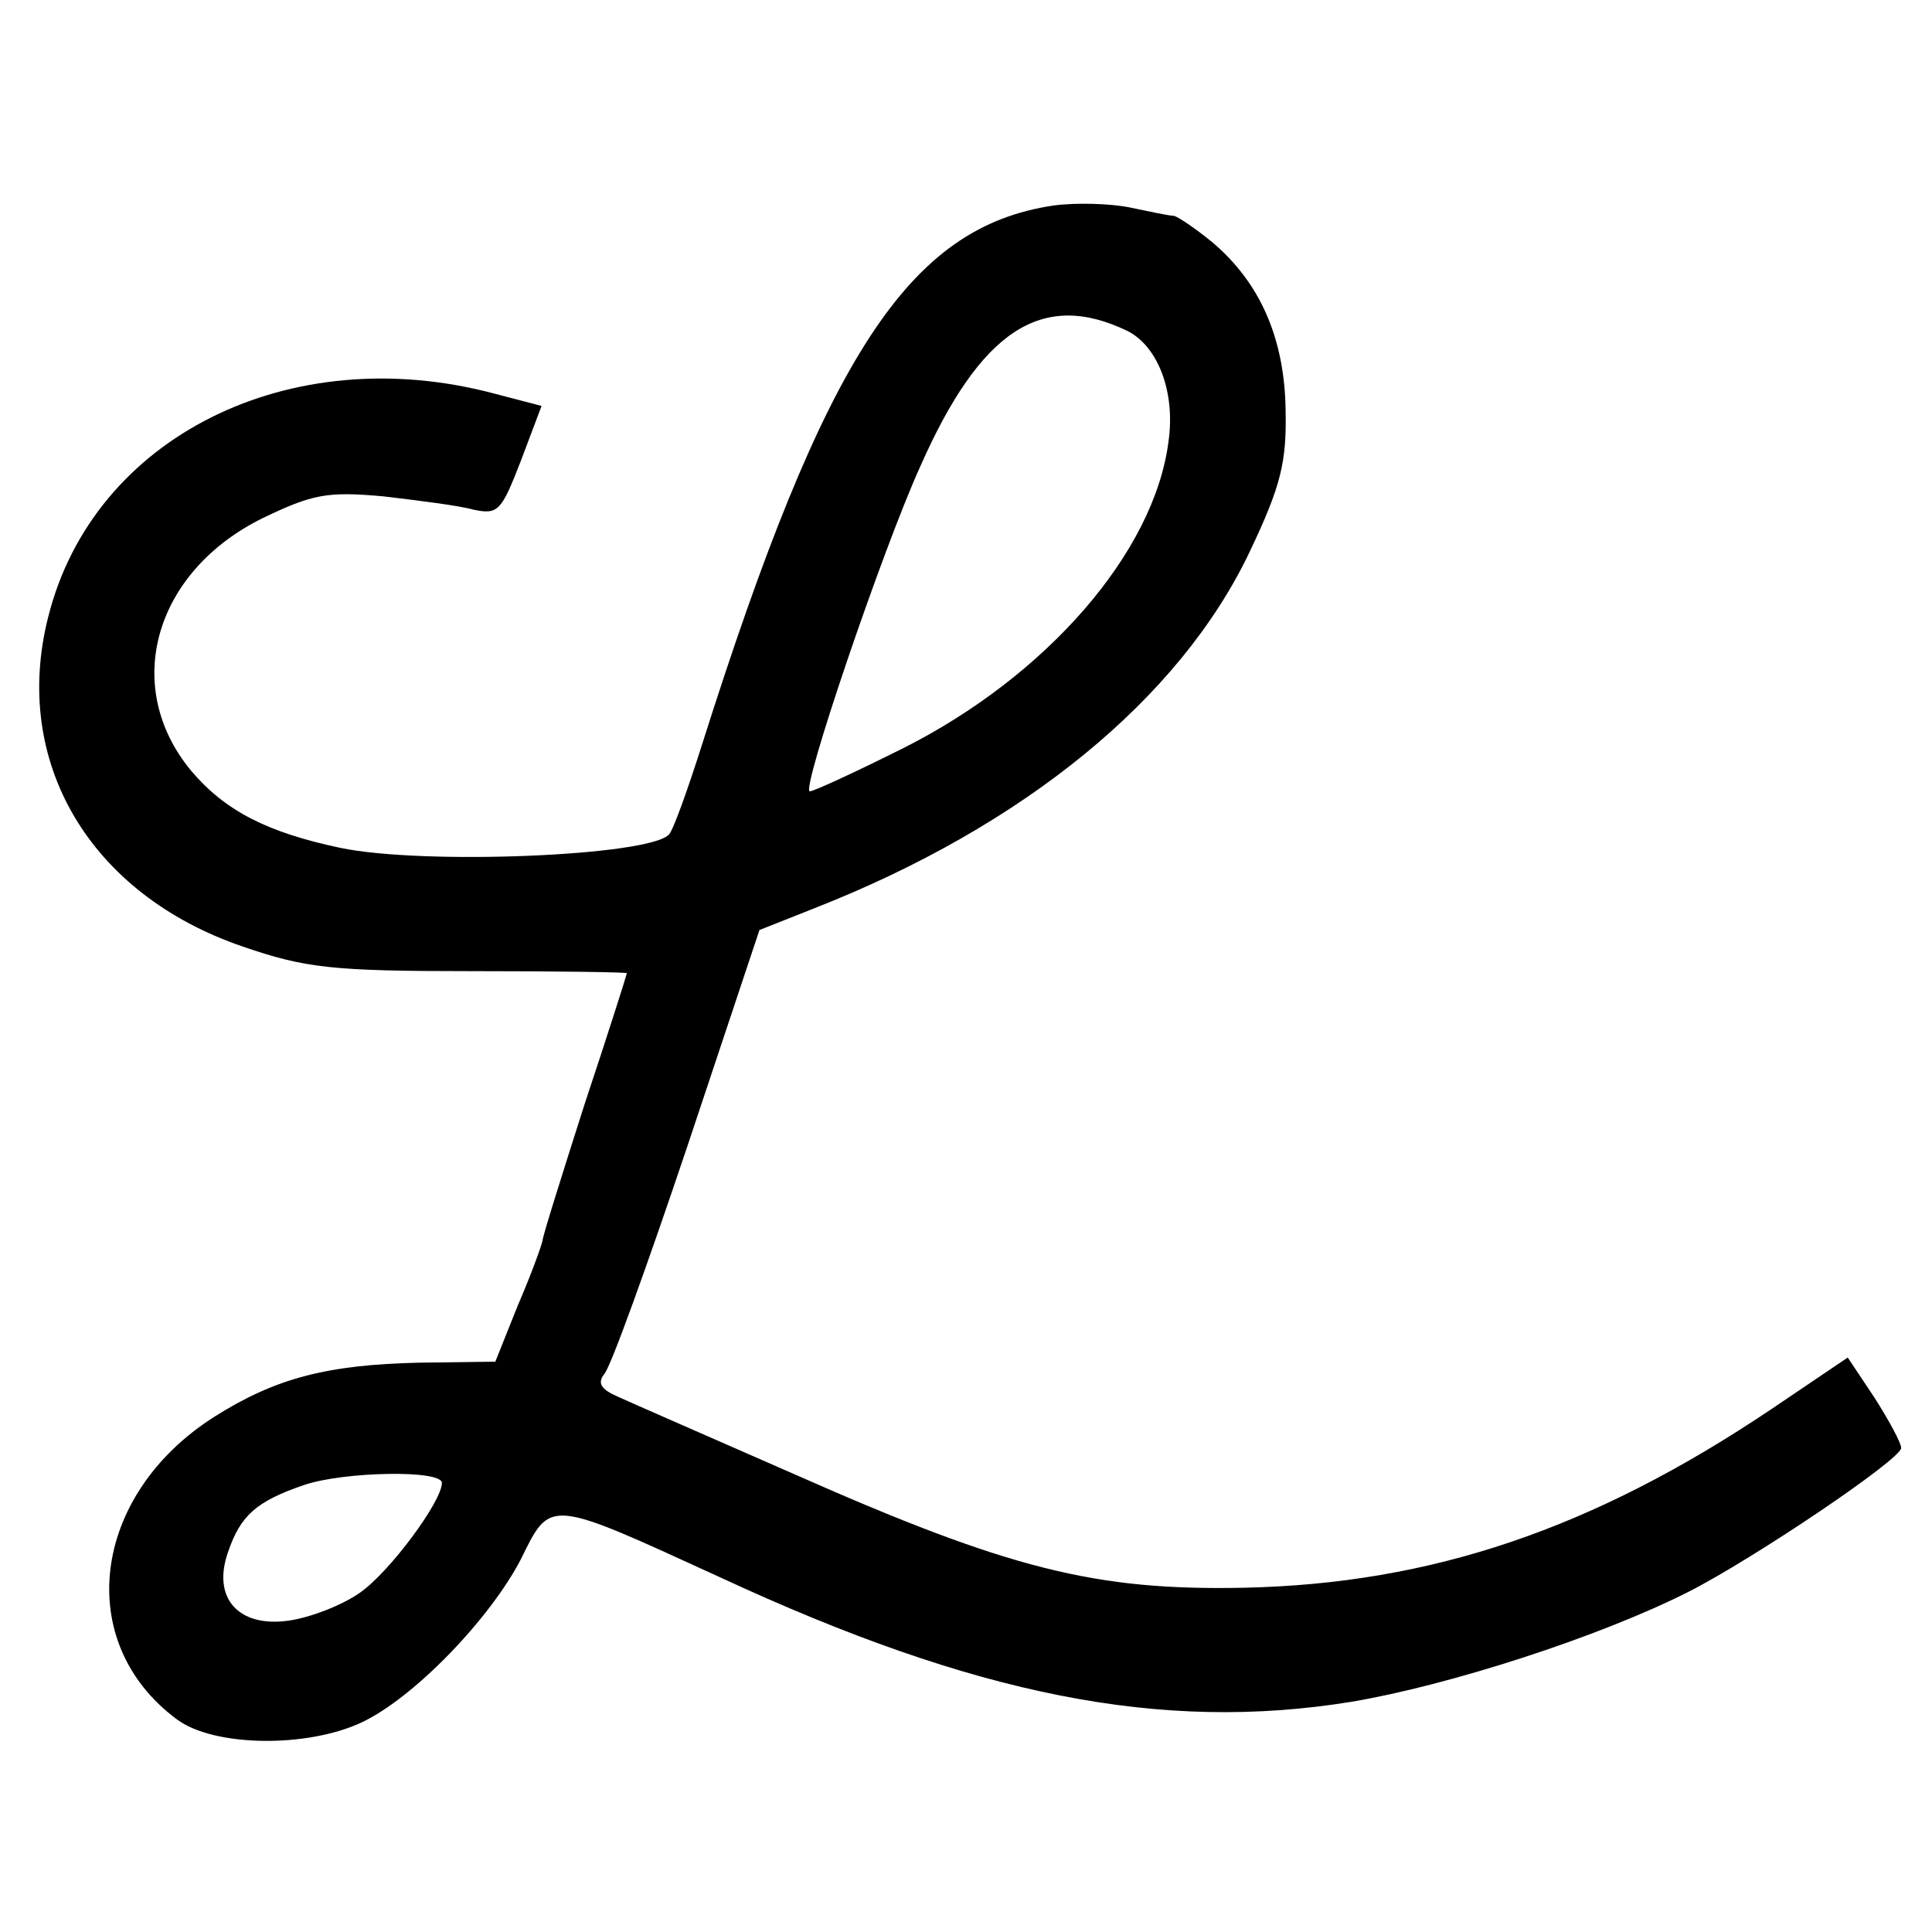
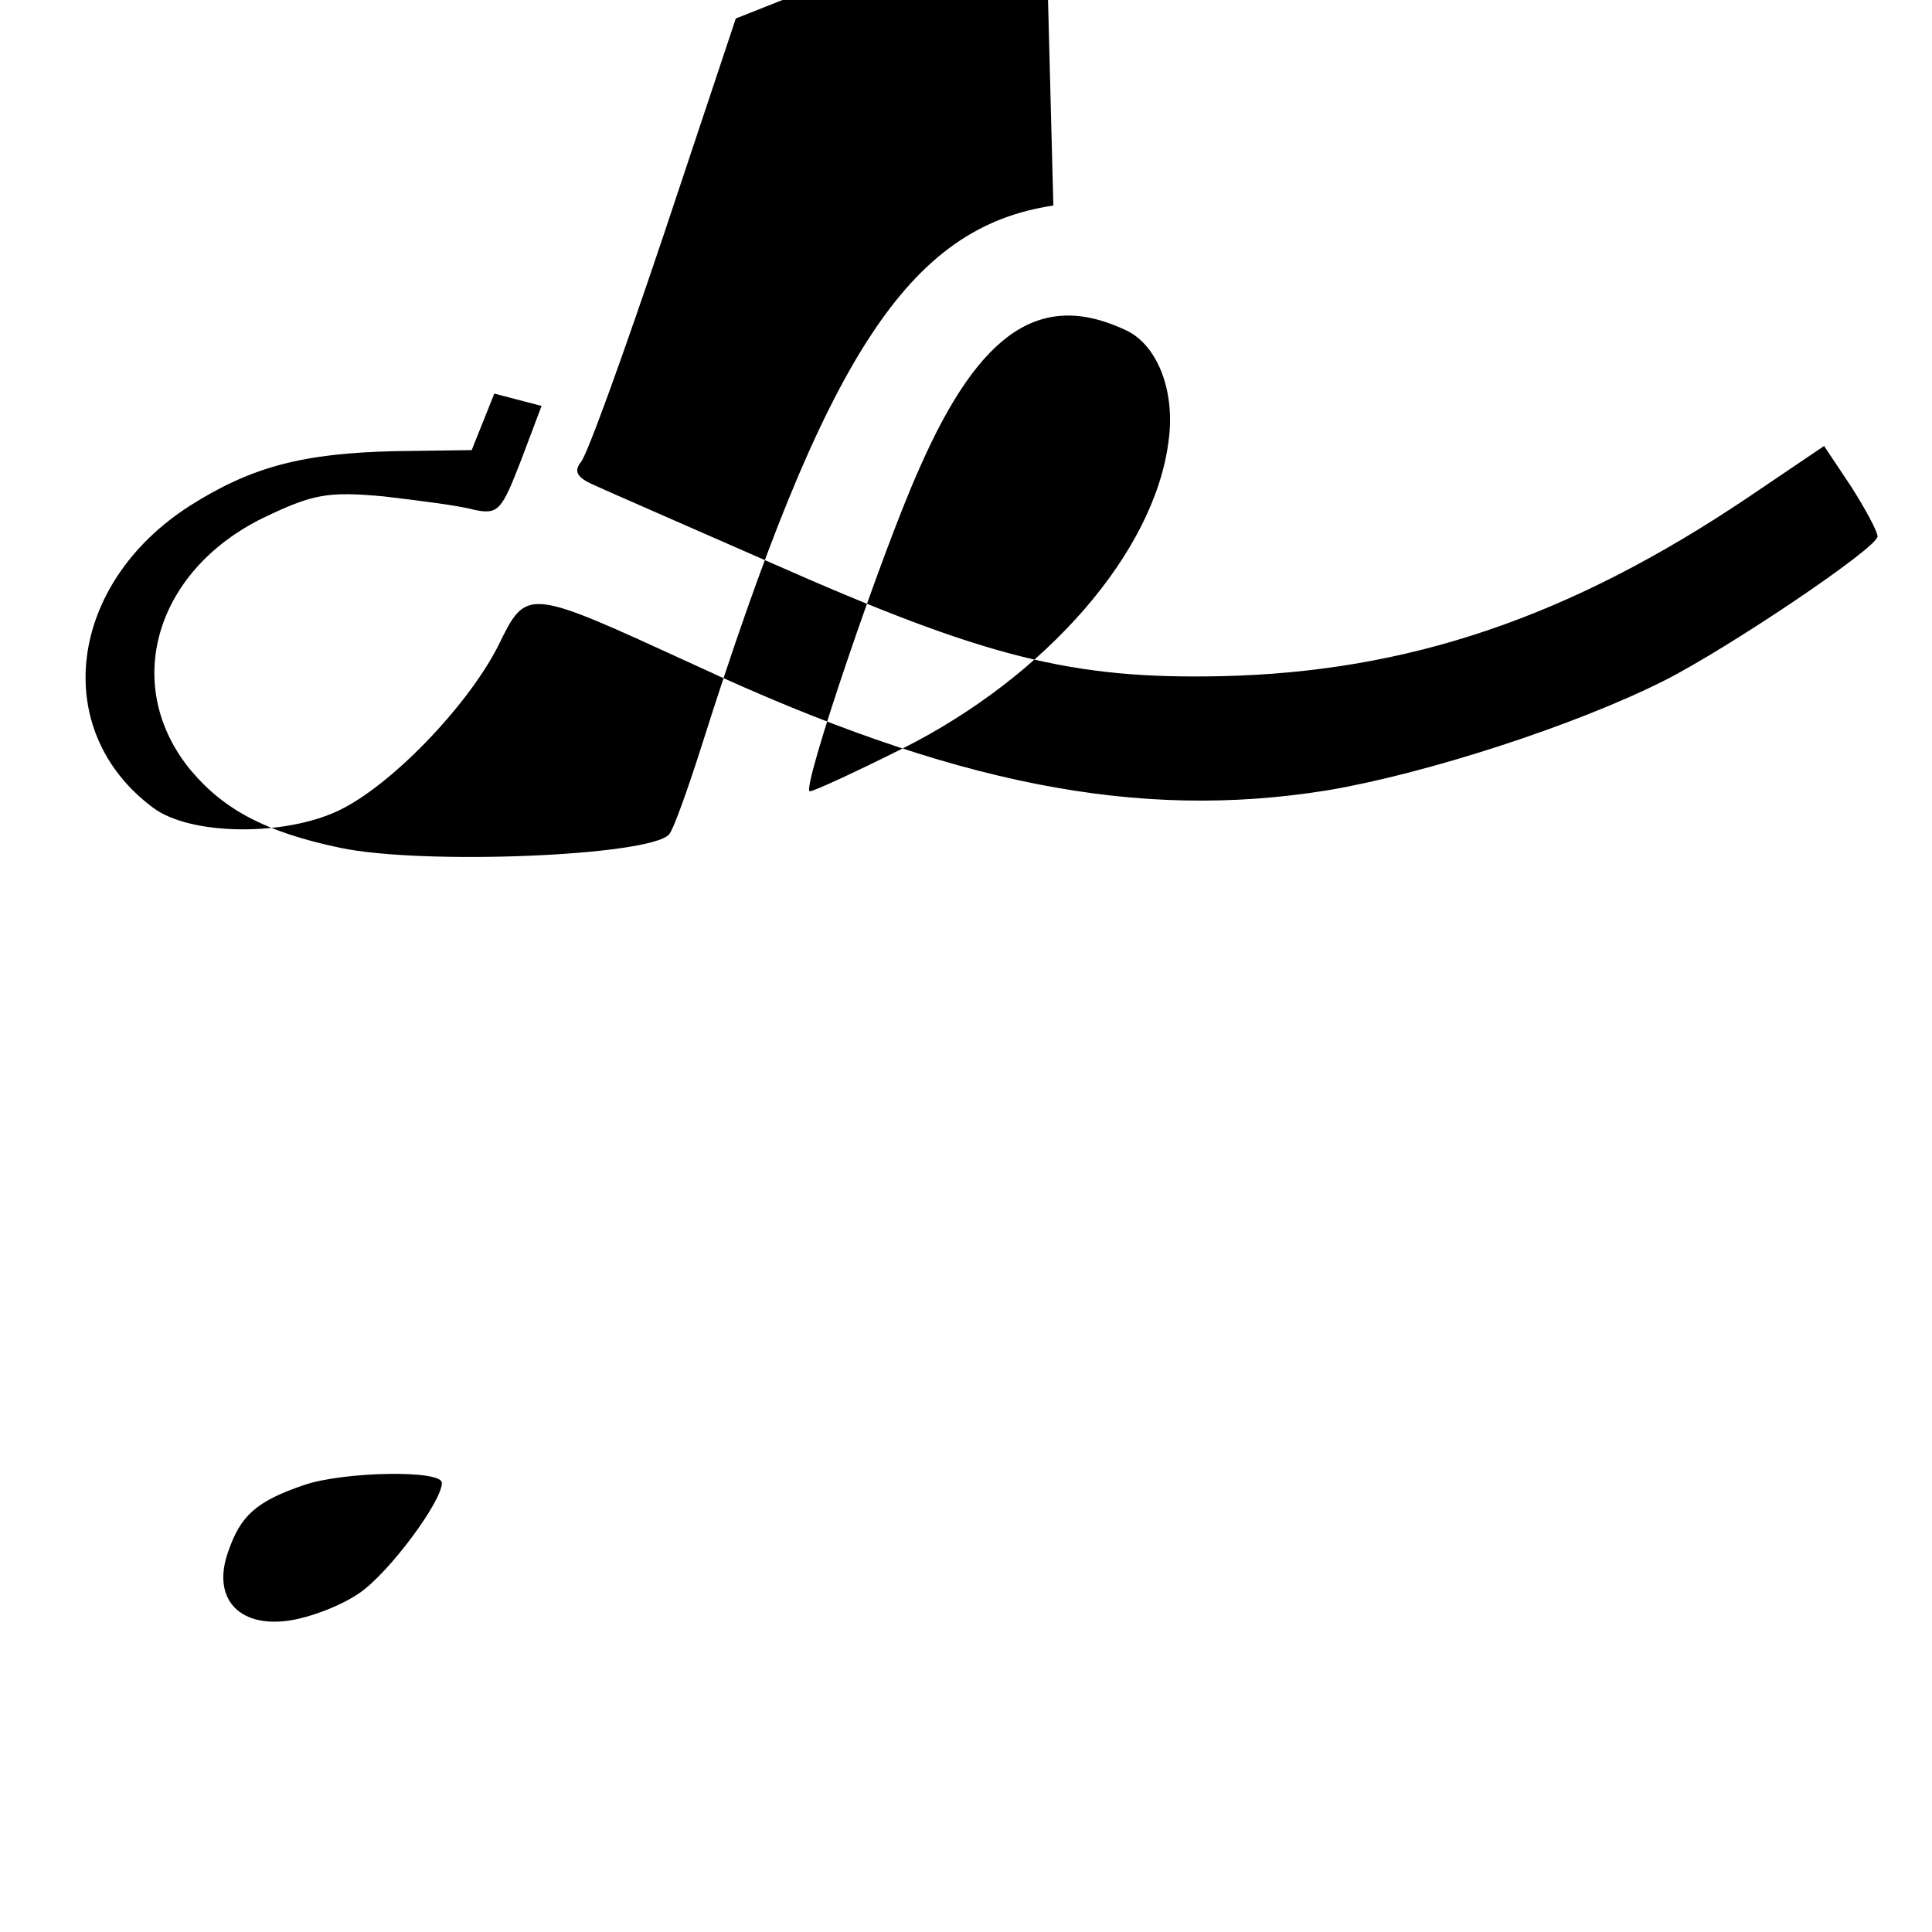
<svg xmlns="http://www.w3.org/2000/svg" version="1.0" width="188pt" height="188pt" viewBox="0 0 188 188" preserveAspectRatio="xMidYMid meet">
  <g transform="translate(0,188) scale(0.1,-0.1)" fill="#000000" stroke="none">
-     <path d="M1025 1680 c-141 -21 -222 -146 -342 -525 -14 -44 -28 -83 -32 -87 -19 -21 -239 -30 -320 -13 -71 15 -112 36 -145 75 -68 82 -36 194 70 246 48 23 62 26 117 21 34 -4 74 -9 88 -13 24 -5 27 -1 46 48 l20 53 -46 12 c-199 53 -390 -42 -434 -217 -36 -141 40 -270 189 -321 61 -21 87 -24 222 -24 83 0 152 -1 152 -2 0 -1 -18 -58 -41 -127 -22 -69 -41 -129 -41 -133 -1 -5 -11 -33 -24 -63 l-22 -55 -74 -1 c-90 -2 -140 -15 -200 -53 -119 -76 -137 -219 -36 -294 36 -27 127 -28 180 -3 51 24 125 101 155 159 29 59 26 59 194 -18 248 -115 429 -151 614 -121 95 16 241 63 328 107 63 32 207 129 207 140 0 5 -12 27 -26 49 l-26 39 -74 -50 c-174 -117 -331 -170 -513 -174 -145 -3 -229 18 -437 110 -82 36 -160 70 -173 76 -16 7 -20 13 -13 22 6 6 42 106 81 222 l70 210 53 21 c204 80 356 204 424 347 31 65 36 88 35 138 -1 70 -25 124 -71 163 -17 14 -35 26 -38 26 -4 0 -23 4 -42 8 -19 4 -53 5 -75 2z m72 -122 c30 -15 47 -60 40 -108 -14 -108 -119 -228 -258 -298 -46 -23 -87 -42 -91 -42 -9 0 70 233 107 315 59 134 119 173 202 133z m-667 -1121 c0 -18 -51 -87 -80 -107 -17 -12 -48 -24 -69 -27 -49 -7 -75 22 -59 67 12 35 27 49 74 65 38 13 134 15 134 2z" />
+     <path d="M1025 1680 c-141 -21 -222 -146 -342 -525 -14 -44 -28 -83 -32 -87 -19 -21 -239 -30 -320 -13 -71 15 -112 36 -145 75 -68 82 -36 194 70 246 48 23 62 26 117 21 34 -4 74 -9 88 -13 24 -5 27 -1 46 48 l20 53 -46 12 l-22 -55 -74 -1 c-90 -2 -140 -15 -200 -53 -119 -76 -137 -219 -36 -294 36 -27 127 -28 180 -3 51 24 125 101 155 159 29 59 26 59 194 -18 248 -115 429 -151 614 -121 95 16 241 63 328 107 63 32 207 129 207 140 0 5 -12 27 -26 49 l-26 39 -74 -50 c-174 -117 -331 -170 -513 -174 -145 -3 -229 18 -437 110 -82 36 -160 70 -173 76 -16 7 -20 13 -13 22 6 6 42 106 81 222 l70 210 53 21 c204 80 356 204 424 347 31 65 36 88 35 138 -1 70 -25 124 -71 163 -17 14 -35 26 -38 26 -4 0 -23 4 -42 8 -19 4 -53 5 -75 2z m72 -122 c30 -15 47 -60 40 -108 -14 -108 -119 -228 -258 -298 -46 -23 -87 -42 -91 -42 -9 0 70 233 107 315 59 134 119 173 202 133z m-667 -1121 c0 -18 -51 -87 -80 -107 -17 -12 -48 -24 -69 -27 -49 -7 -75 22 -59 67 12 35 27 49 74 65 38 13 134 15 134 2z" />
  </g>
</svg>